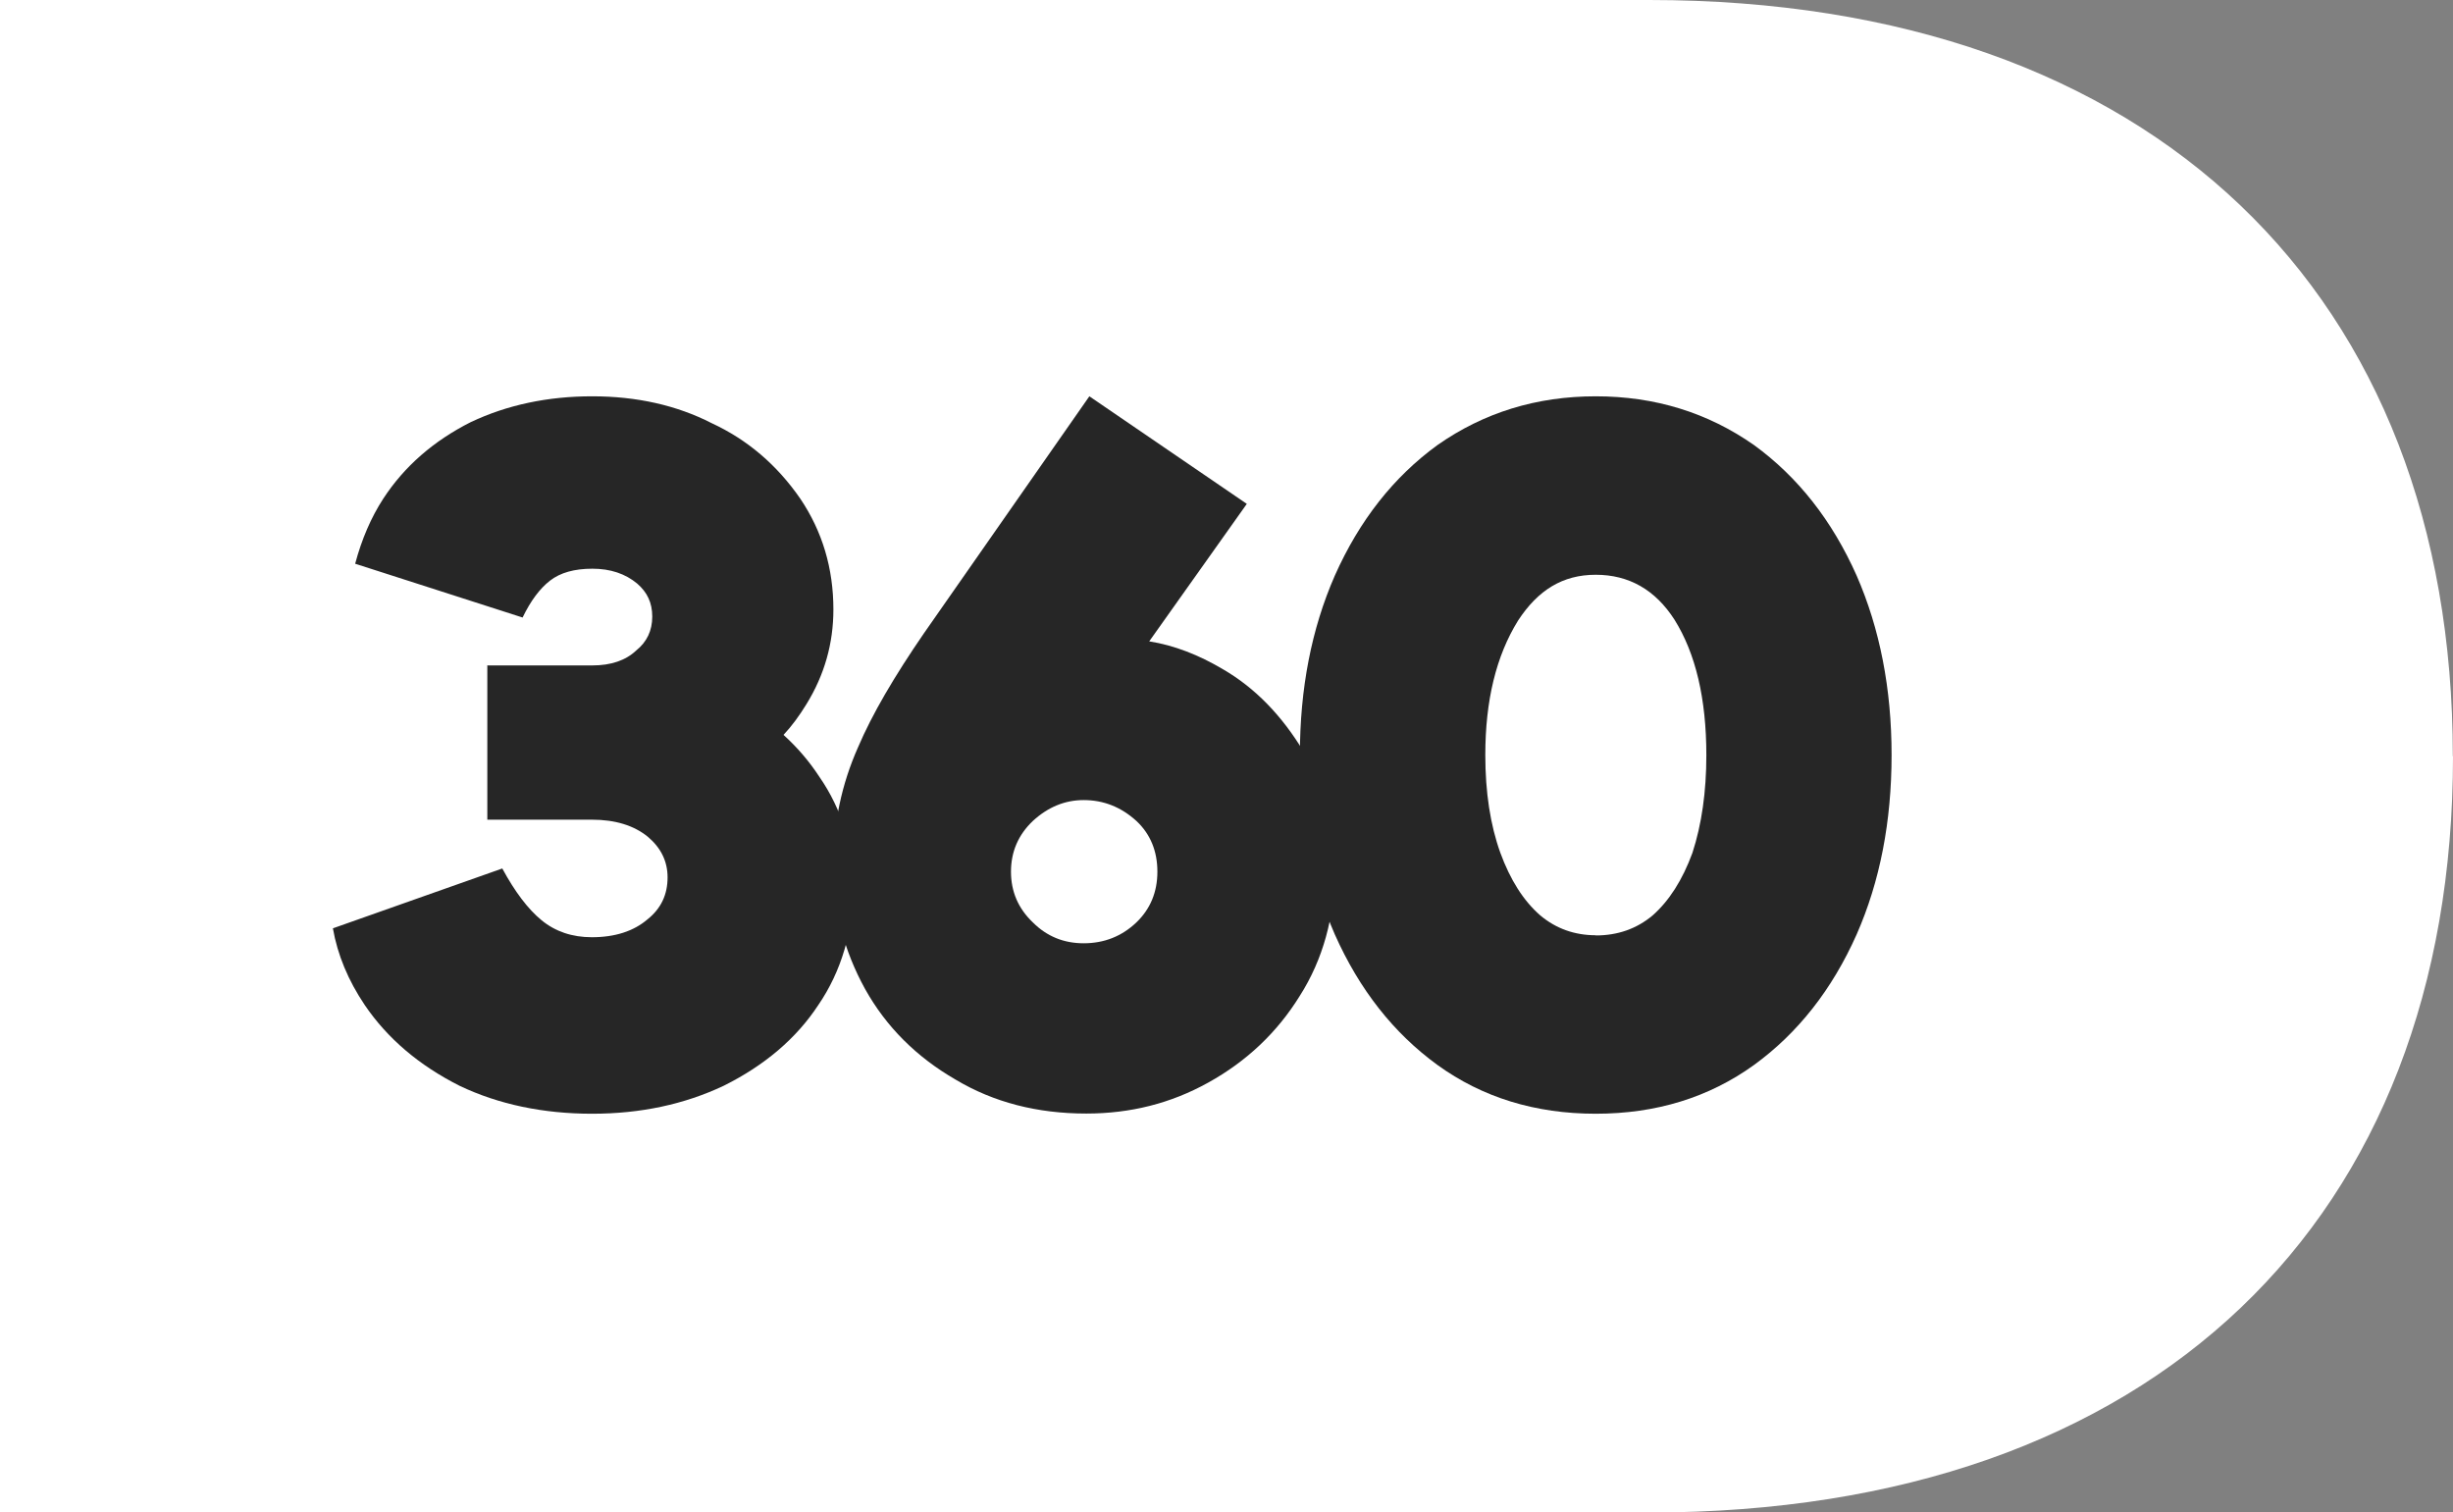
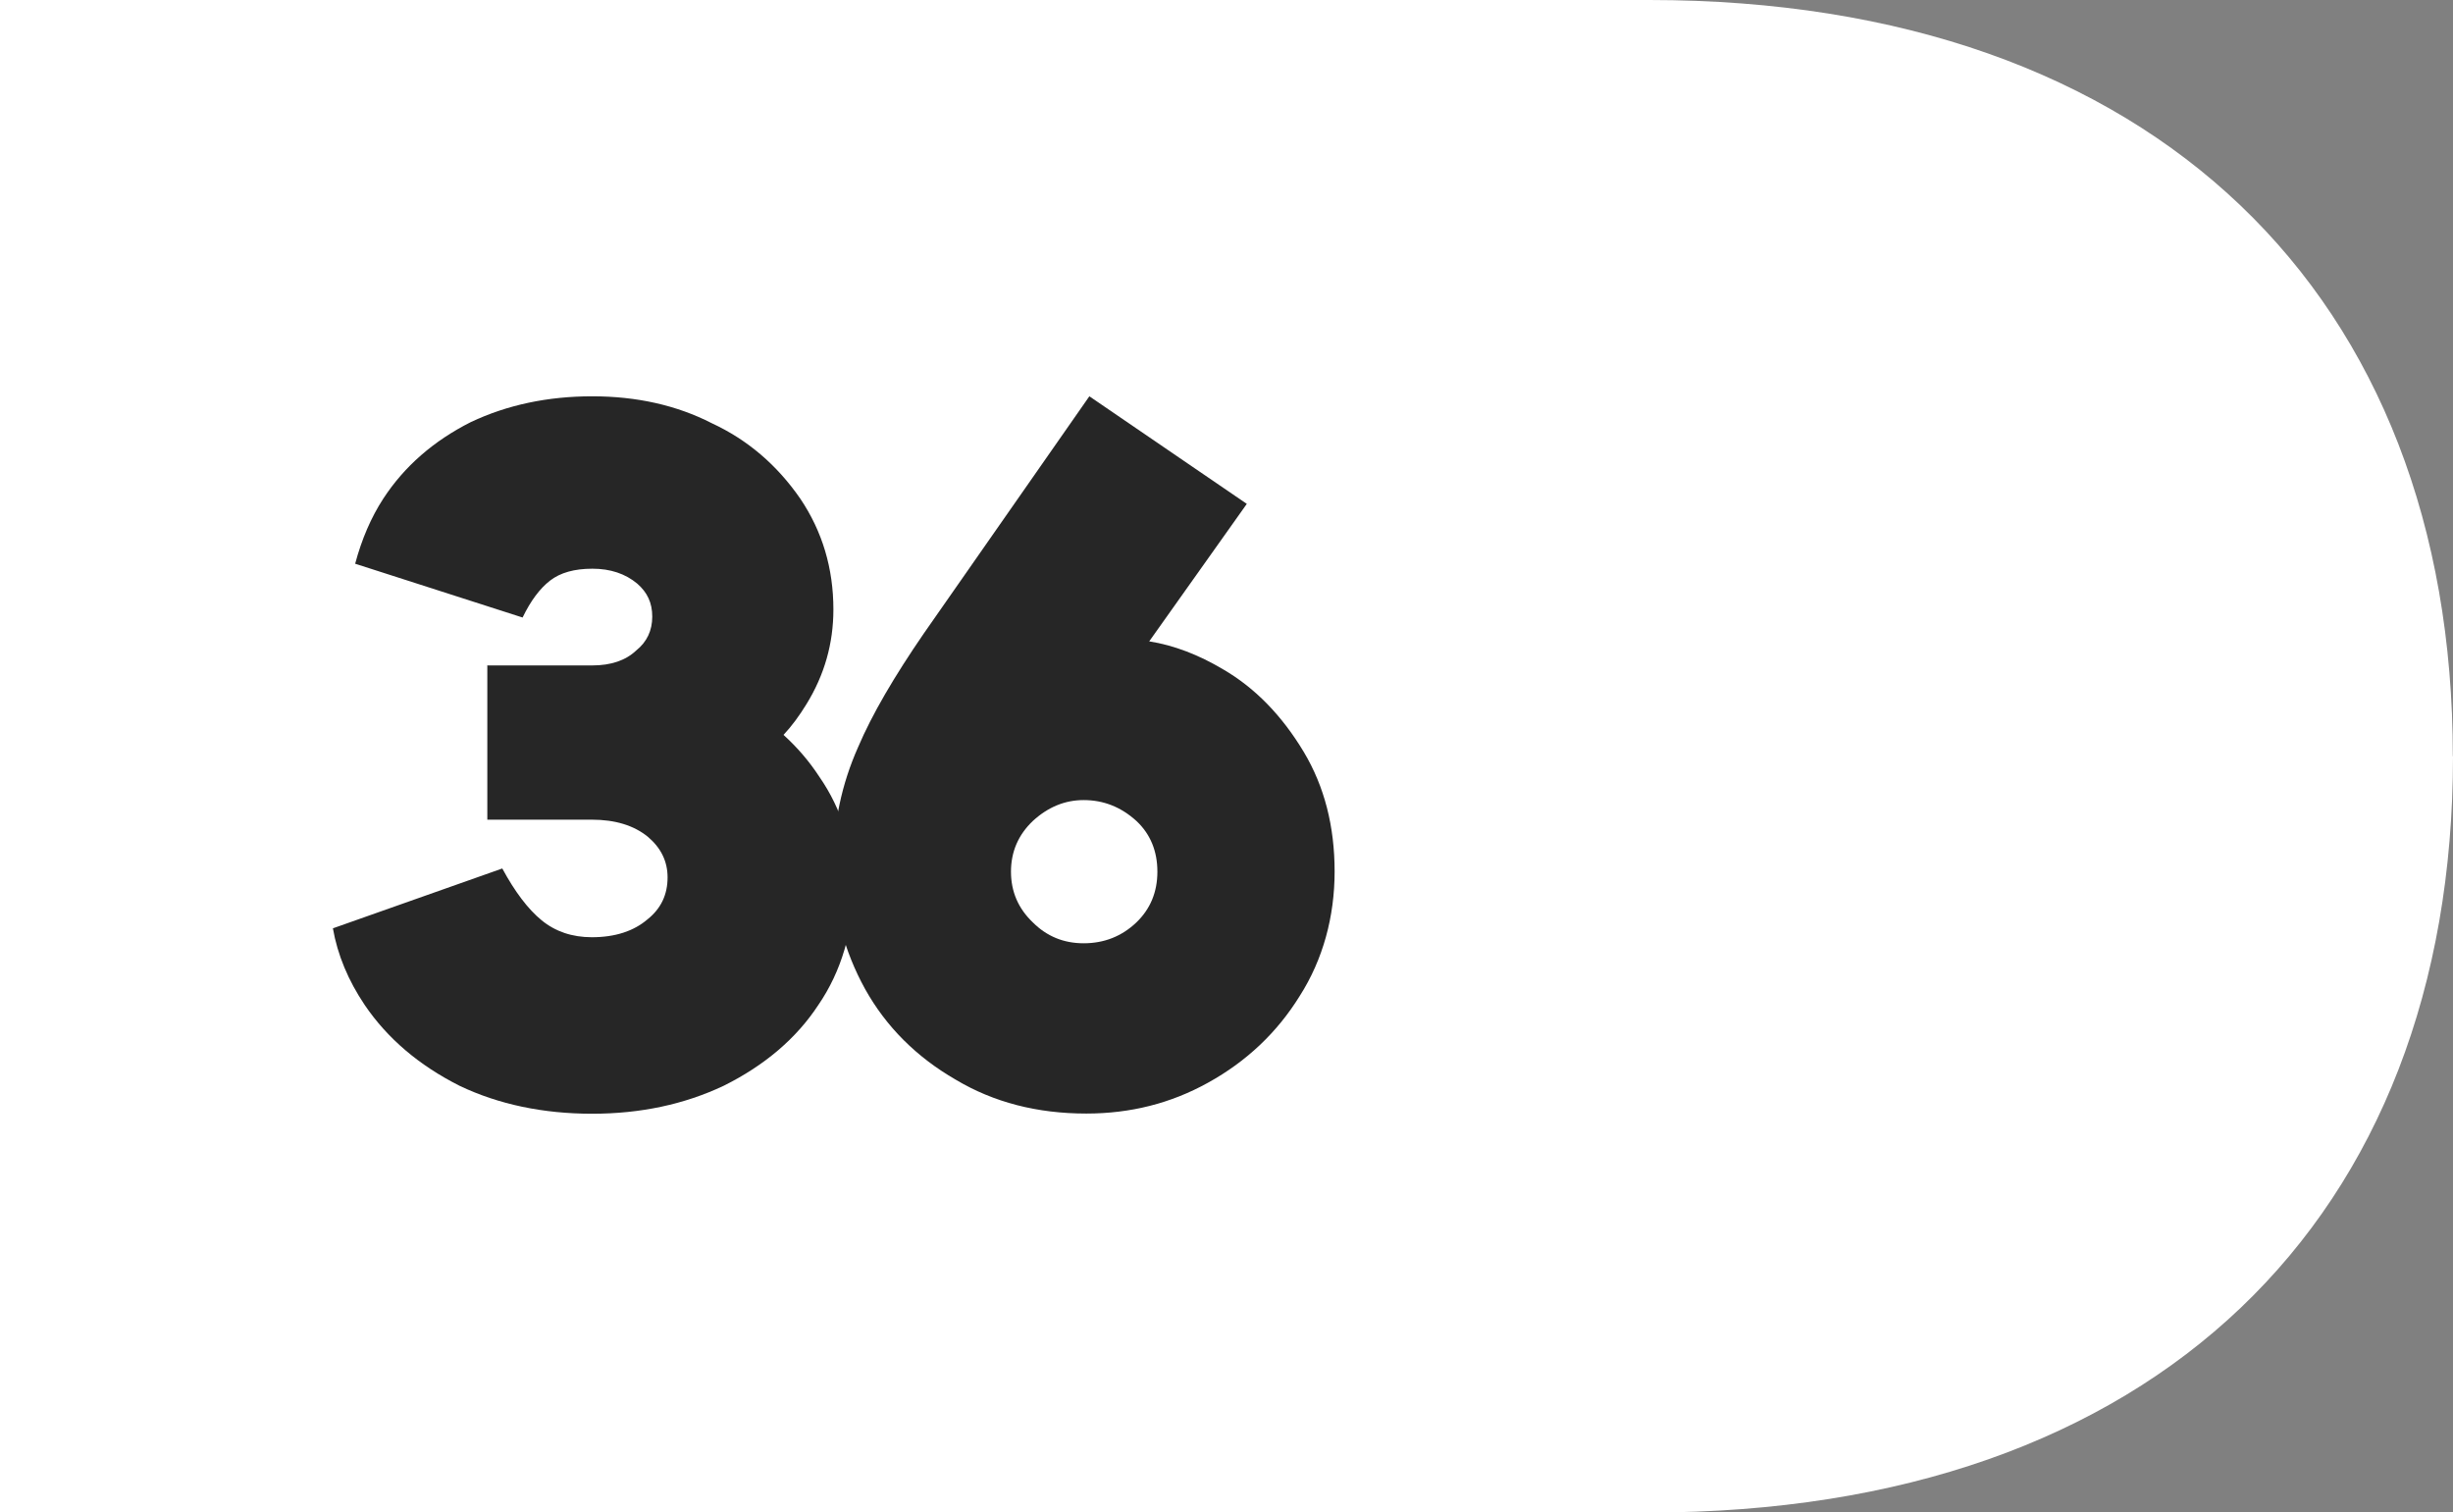
<svg xmlns="http://www.w3.org/2000/svg" id="Capa_2" viewBox="0 0 137.72 84.91">
  <rect x="0" y="0" width="137.72" height="84.91" fill="#808080" stroke="none" />
  <defs>
    <style>      .cls-1 {        fill: #fff;      }      .cls-2 {        fill: #262626;      }    </style>
  </defs>
  <g id="Capa_1-2" data-name="Capa_1">
    <g>
      <path class="cls-1" d="M137.72,42.46c0,25.96-16.74,42.46-45.12,42.46H0V0h92.59c28.38,0,45.12,16.62,45.12,42.46Z" />
      <g>
        <path class="cls-2" d="M27.39,37.36h5.87c1.04,0,1.87-.28,2.46-.84.6-.48.9-1.12.9-1.9s-.28-1.36-.84-1.85c-.67-.56-1.51-.84-2.52-.84s-1.8.22-2.38.67c-.58.45-1.09,1.14-1.54,2.07l-9.4-3.02c.37-1.38.89-2.59,1.57-3.64,1.19-1.83,2.84-3.26,4.92-4.31,2.05-.97,4.33-1.45,6.82-1.45s4.74.5,6.71,1.51c2.01.93,3.67,2.35,4.98,4.25,1.23,1.83,1.85,3.9,1.85,6.21,0,1.9-.5,3.67-1.51,5.31-.41.67-.84,1.25-1.29,1.73.78.71,1.45,1.49,2.01,2.35,1.27,1.83,1.9,3.92,1.9,6.27s-.65,4.64-1.96,6.55c-1.23,1.87-3,3.38-5.31,4.53-2.2,1.04-4.66,1.57-7.39,1.57s-5.24-.52-7.44-1.57c-2.28-1.15-4.05-2.66-5.32-4.53-.93-1.38-1.53-2.82-1.79-4.31l9.51-3.36c.71,1.31,1.44,2.28,2.21,2.91.77.63,1.71.95,2.82.95,1.3,0,2.35-.34,3.13-1.01.75-.6,1.12-1.38,1.12-2.35,0-.9-.37-1.66-1.12-2.29-.78-.63-1.83-.95-3.13-.95h-5.87v-8.67Z" />
        <path class="cls-2" d="M64.53,36.01c1.38.22,2.76.75,4.14,1.57,1.79,1.04,3.3,2.59,4.53,4.64,1.16,1.94,1.73,4.18,1.73,6.71s-.65,4.94-1.96,6.99c-1.27,2.05-2.98,3.67-5.15,4.87-2.09,1.16-4.36,1.73-6.83,1.73-2.76,0-5.2-.63-7.33-1.9-2.2-1.27-3.9-2.96-5.09-5.09-1.19-2.16-1.79-4.46-1.79-6.88s.47-4.62,1.4-6.71c.78-1.83,2.02-3.95,3.69-6.38l9.29-13.31,8.84,6.04-5.48,7.72ZM60.84,52.96c1.15,0,2.14-.39,2.96-1.17.78-.75,1.18-1.7,1.18-2.85s-.39-2.11-1.18-2.85c-.86-.78-1.84-1.17-2.96-1.17-1.05,0-2,.39-2.85,1.17-.82.78-1.23,1.73-1.23,2.85s.41,2.07,1.23,2.85c.78.78,1.73,1.17,2.85,1.17Z" />
-         <path class="cls-2" d="M89.59,62.53c-3.39,0-6.36-.91-8.89-2.74-2.46-1.79-4.38-4.23-5.76-7.33-1.3-2.98-1.96-6.34-1.96-10.07s.65-7.08,1.96-10.07c1.38-3.1,3.3-5.54,5.76-7.33,2.61-1.83,5.57-2.74,8.89-2.74s6.28.91,8.89,2.74c2.46,1.79,4.38,4.23,5.76,7.33,1.3,2.98,1.96,6.34,1.96,10.07s-.65,7.09-1.96,10.07c-1.38,3.1-3.3,5.54-5.76,7.33-2.54,1.83-5.5,2.74-8.89,2.74ZM89.59,52.52c1.23,0,2.29-.37,3.19-1.12.93-.82,1.68-1.99,2.24-3.52.52-1.6.78-3.43.78-5.48,0-3.17-.6-5.71-1.79-7.61-1.08-1.68-2.56-2.52-4.42-2.52s-3.24.86-4.36,2.57c-1.23,1.98-1.84,4.49-1.84,7.55,0,2.09.28,3.92.84,5.48.56,1.53,1.3,2.7,2.24,3.52.89.75,1.94,1.12,3.13,1.12Z" />
      </g>
    </g>
  </g>
</svg>